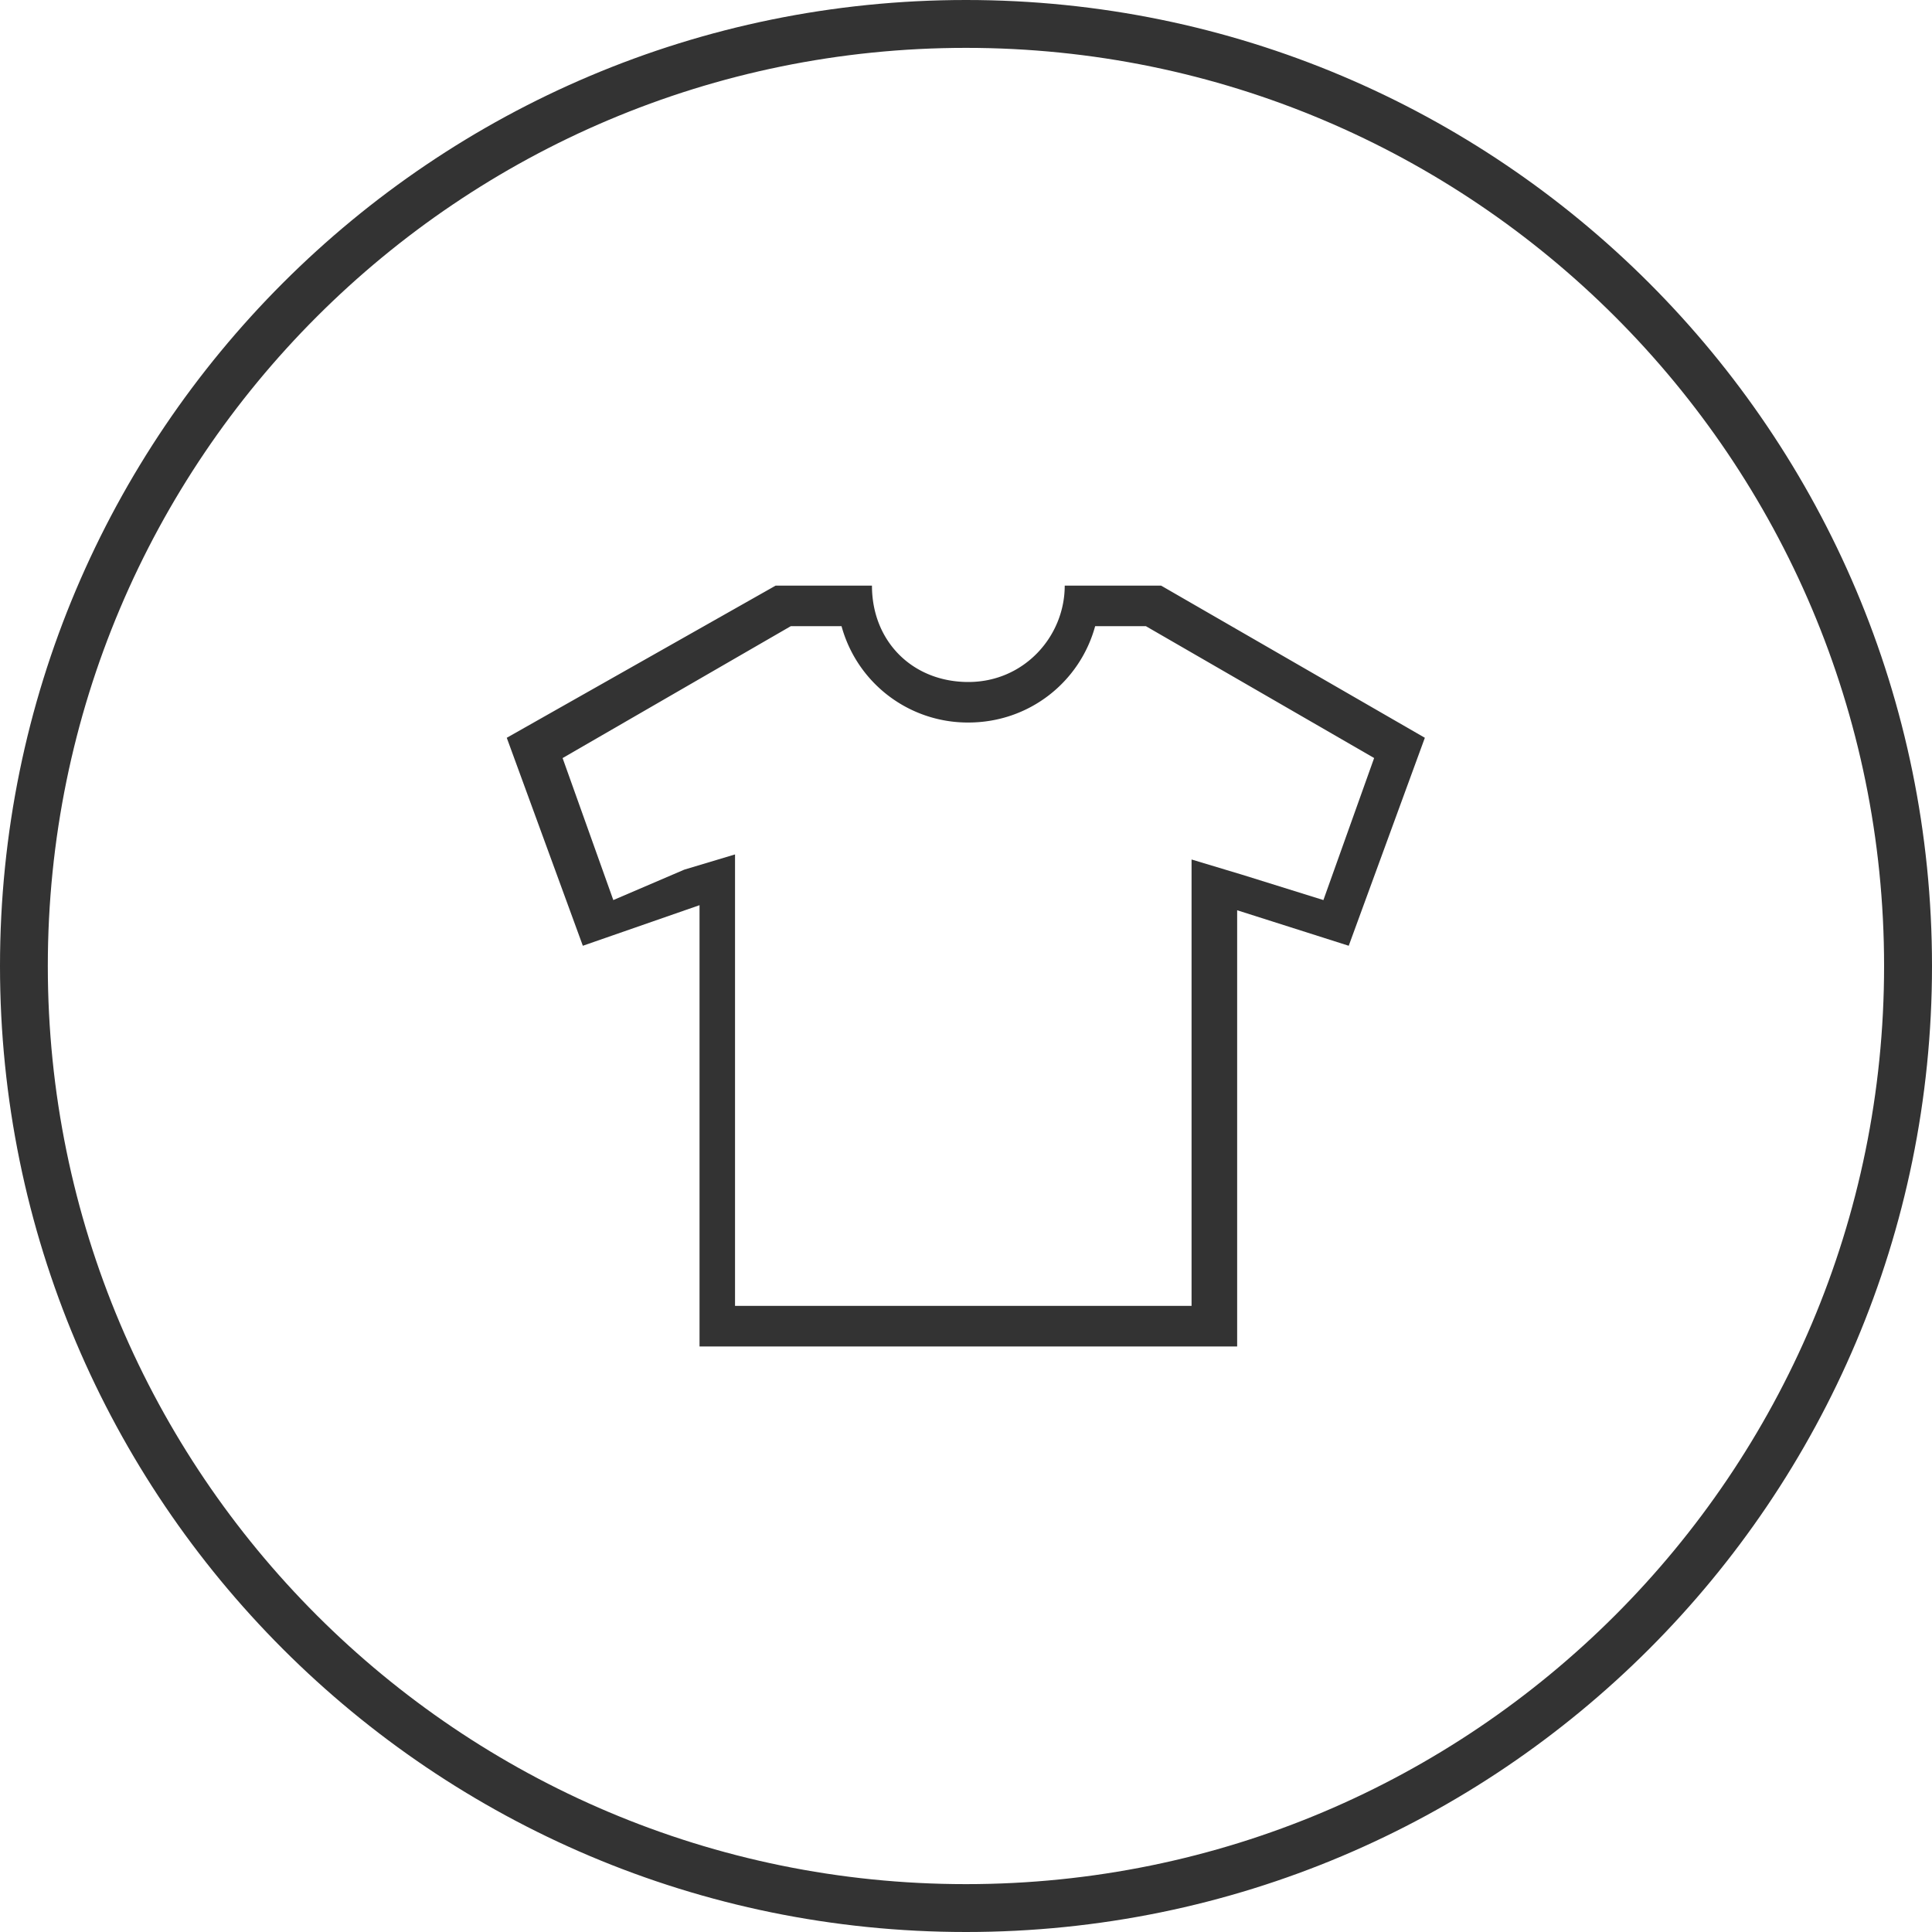
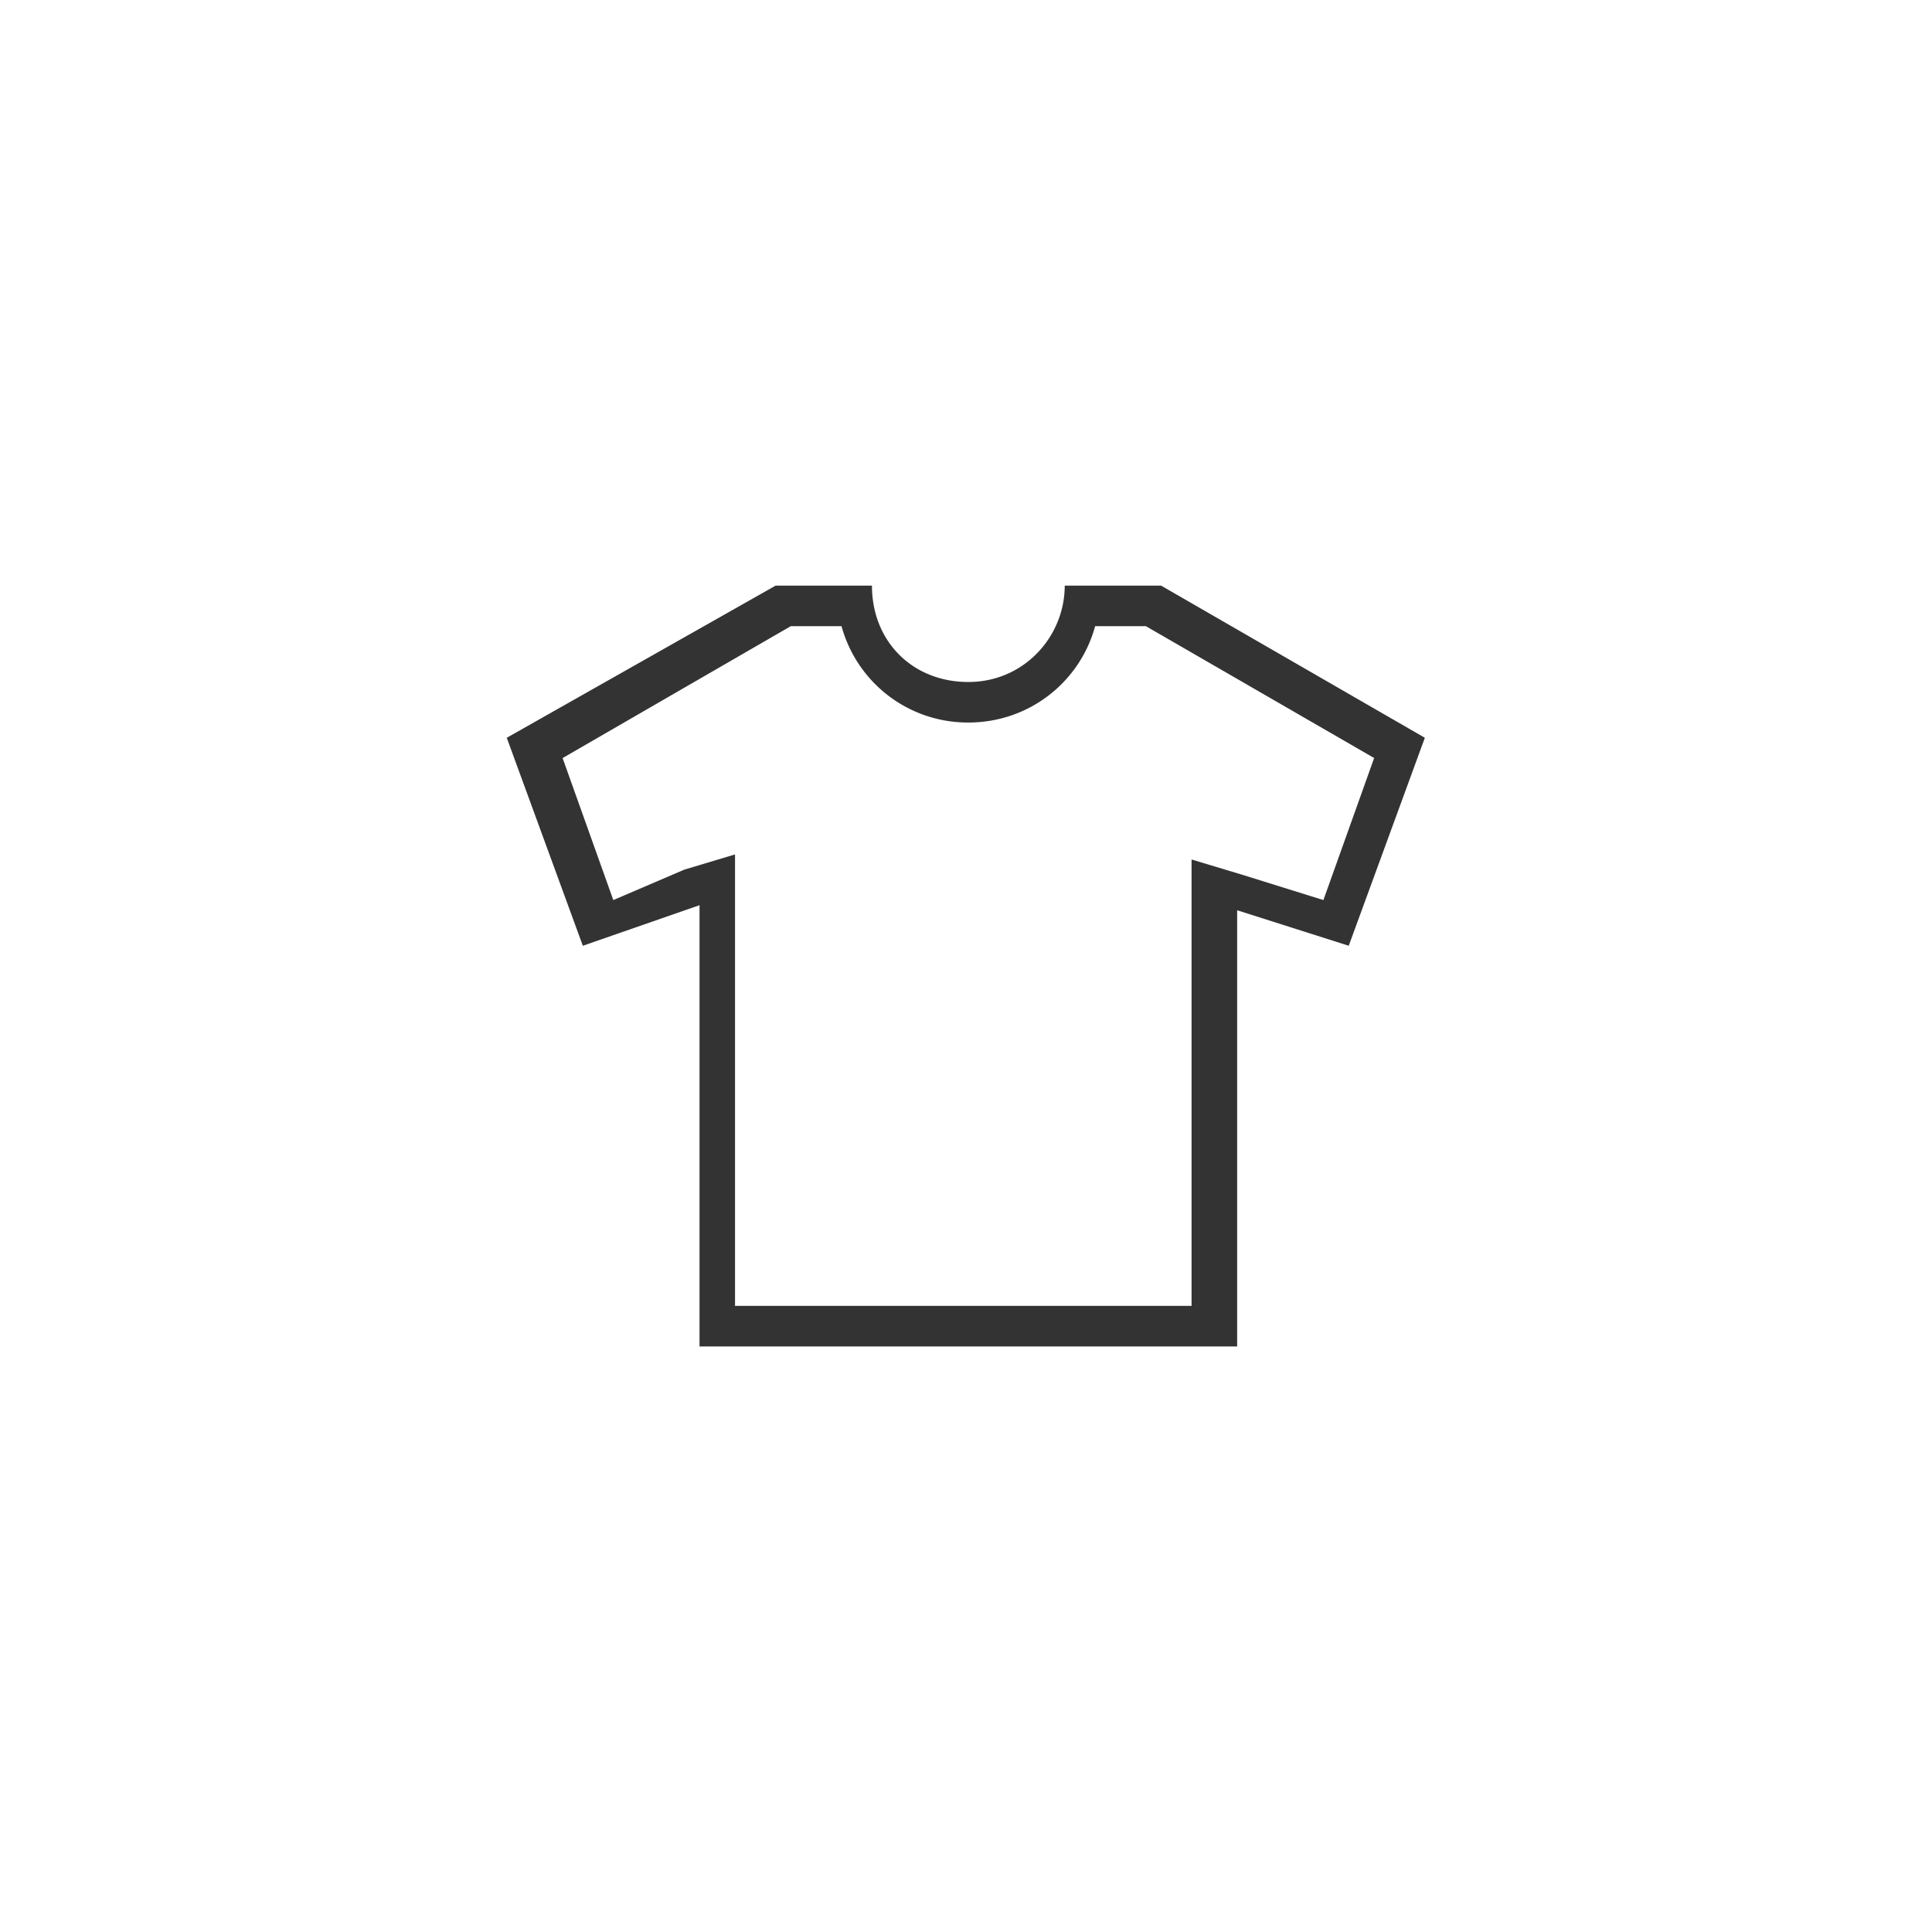
<svg xmlns="http://www.w3.org/2000/svg" width="40" height="40" viewBox="0 0 40 40" fill="none">
  <path d="M24.04 12.125h-1.996c0 1.05-.84 1.995-1.995 1.995-1.156 0-1.996-.84-1.996-1.995h-1.995l-5.566 3.15 1.575 4.306 2.416-.84v9.136h11.131v-9.031l2.31.735 1.576-4.306-5.46-3.15zm3.36 6.51l-1.68-.524-1.05-.316v9.242h-9.452V17.69l-1.05.315-1.47.63-1.05-2.94 4.725-2.731h1.05a2.71 2.71 0 002.626 1.995c1.26 0 2.31-.84 2.625-1.995h1.05l4.726 2.73-1.05 2.94z" fill="#333" />
-   <path fill-rule="evenodd" clip-rule="evenodd" d="M20 40c11.045 0 20-8.954 20-20S31.045 0 20 0 0 8.954 0 20s8.955 20 20 20zm0-.991c10.498 0 19.008-8.51 19.008-19.009C39.008 9.502 30.498.991 20 .991 9.5.991.99 9.501.99 20 .99 30.498 9.5 39.009 20 39.009z" fill="#333" />
</svg>